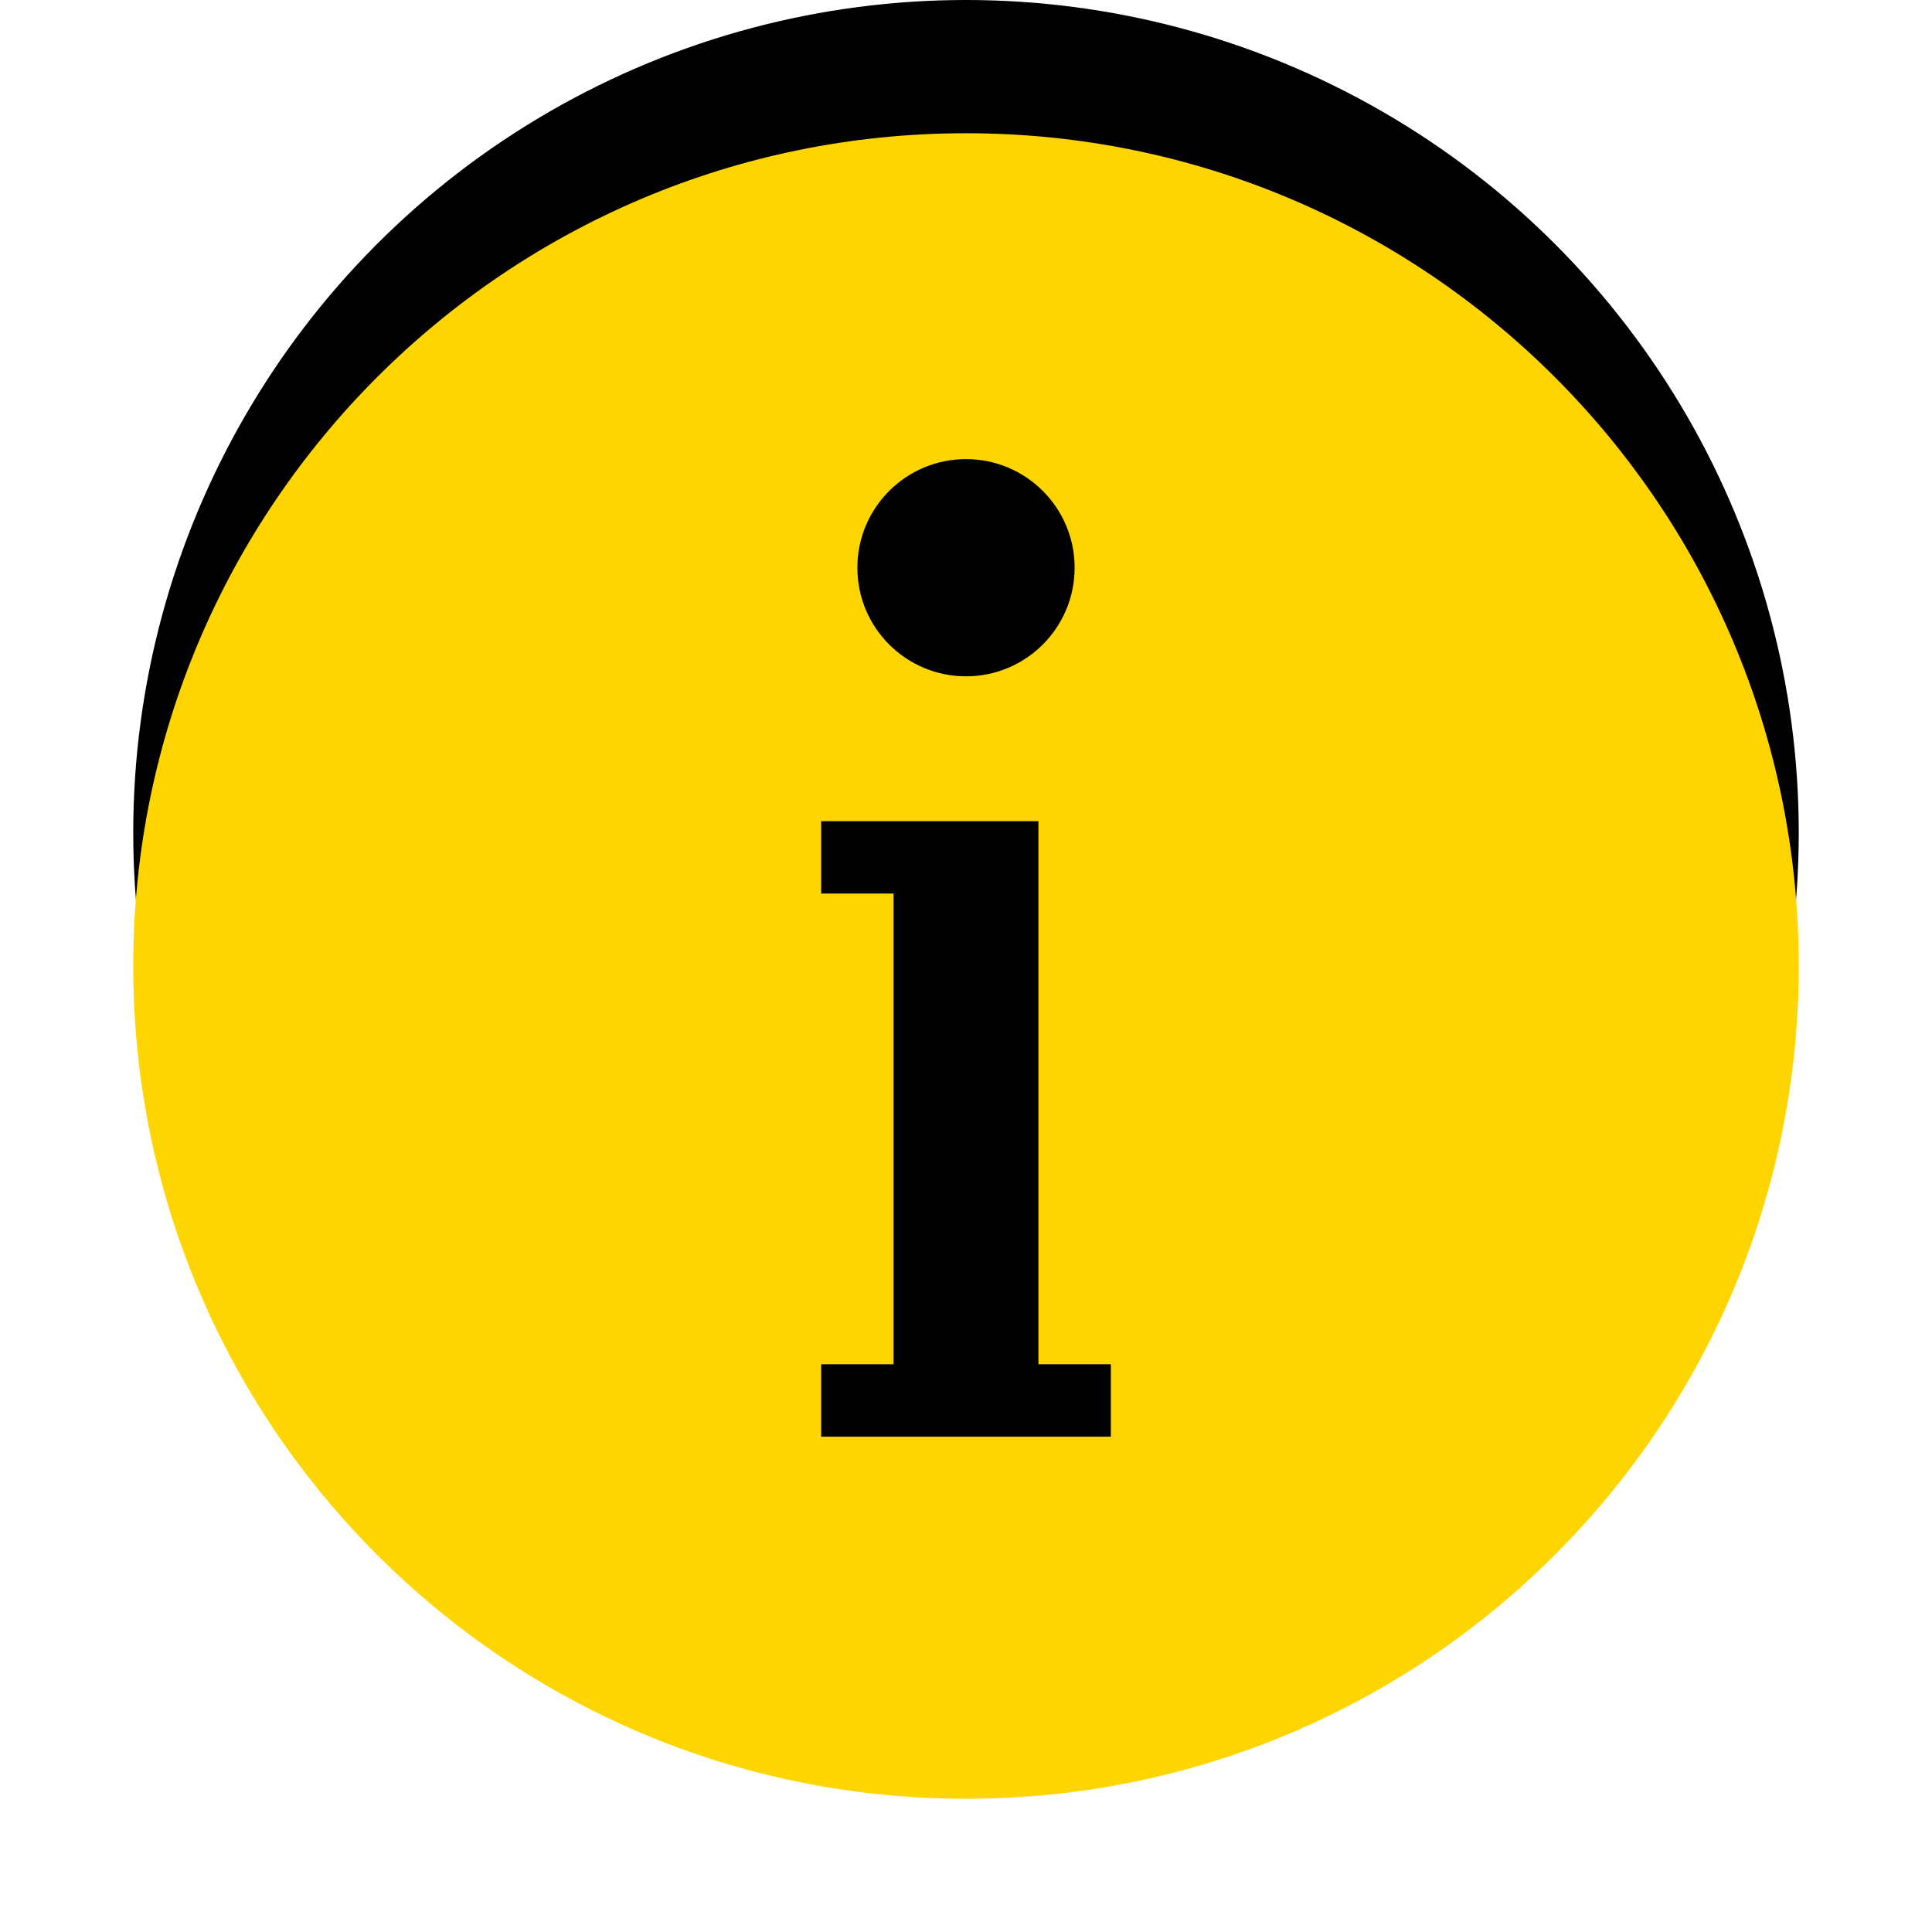
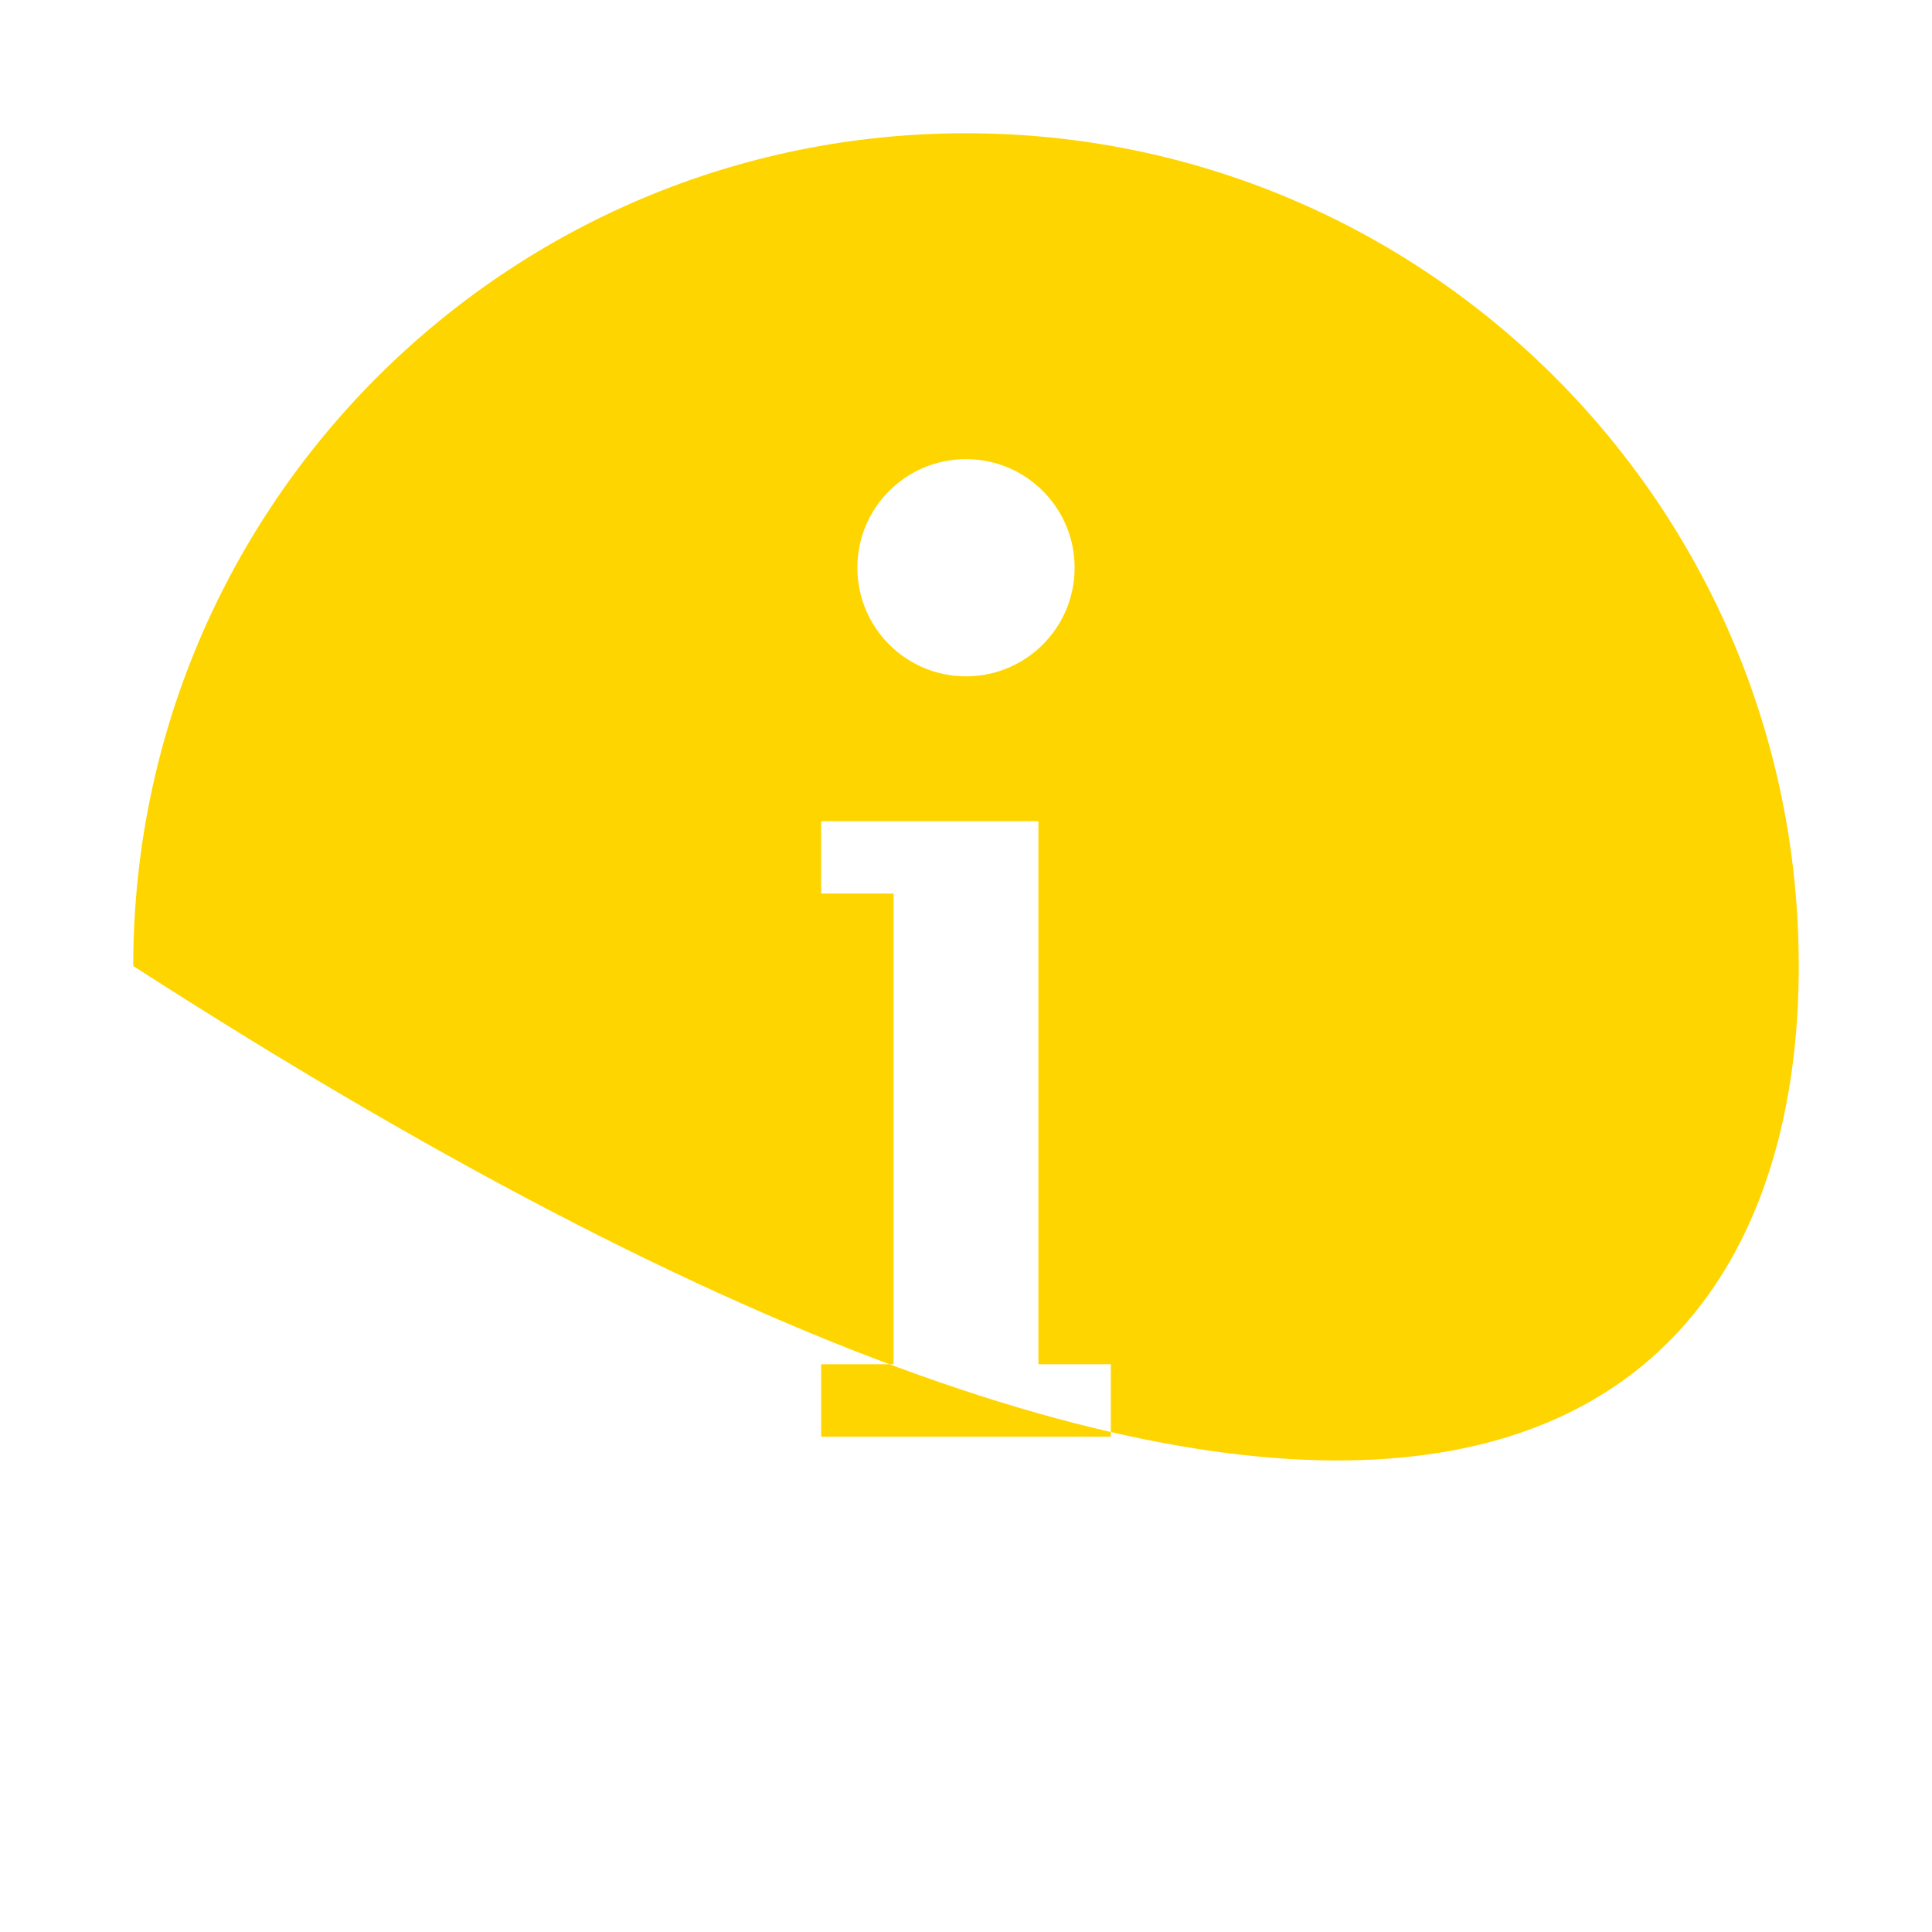
<svg xmlns="http://www.w3.org/2000/svg" width="58" height="58" viewBox="0 0 58 58" fill="none">
-   <circle cx="29" cy="25" r="25" fill="black" />
  <g filter="url(#filter0_d_1_38)">
-     <path d="M29 0C15.192 0 4 11.192 4 25C4 38.808 15.192 50 29 50C42.808 50 54 38.808 54 25C54 11.192 42.808 0 29 0ZM29 9.783C30.801 9.783 32.261 11.242 32.261 13.043C32.261 14.845 30.801 16.304 29 16.304C27.199 16.304 25.739 14.845 25.739 13.043C25.739 11.242 27.199 9.783 29 9.783ZM33.348 39.13H31.174H26.826H24.652V36.956H26.826V22.826H24.652V20.652H26.826H31.174V22.826V36.956H33.348V39.13Z" fill="#FFD500" />
+     <path d="M29 0C15.192 0 4 11.192 4 25C42.808 50 54 38.808 54 25C54 11.192 42.808 0 29 0ZM29 9.783C30.801 9.783 32.261 11.242 32.261 13.043C32.261 14.845 30.801 16.304 29 16.304C27.199 16.304 25.739 14.845 25.739 13.043C25.739 11.242 27.199 9.783 29 9.783ZM33.348 39.13H31.174H26.826H24.652V36.956H26.826V22.826H24.652V20.652H26.826H31.174V22.826V36.956H33.348V39.13Z" fill="#FFD500" />
  </g>
  <defs>
    <filter id="filter0_d_1_38" x="0" y="0" width="58" height="58" filterUnits="userSpaceOnUse" color-interpolation-filters="sRGB">
      <feFlood flood-opacity="0" result="BackgroundImageFix" />
      <feColorMatrix in="SourceAlpha" type="matrix" values="0 0 0 0 0 0 0 0 0 0 0 0 0 0 0 0 0 0 127 0" result="hardAlpha" />
      <feOffset dy="4" />
      <feGaussianBlur stdDeviation="2" />
      <feComposite in2="hardAlpha" operator="out" />
      <feColorMatrix type="matrix" values="0 0 0 0 0 0 0 0 0 0 0 0 0 0 0 0 0 0 0.25 0" />
      <feBlend mode="normal" in2="BackgroundImageFix" result="effect1_dropShadow_1_38" />
      <feBlend mode="normal" in="SourceGraphic" in2="effect1_dropShadow_1_38" result="shape" />
    </filter>
  </defs>
</svg>